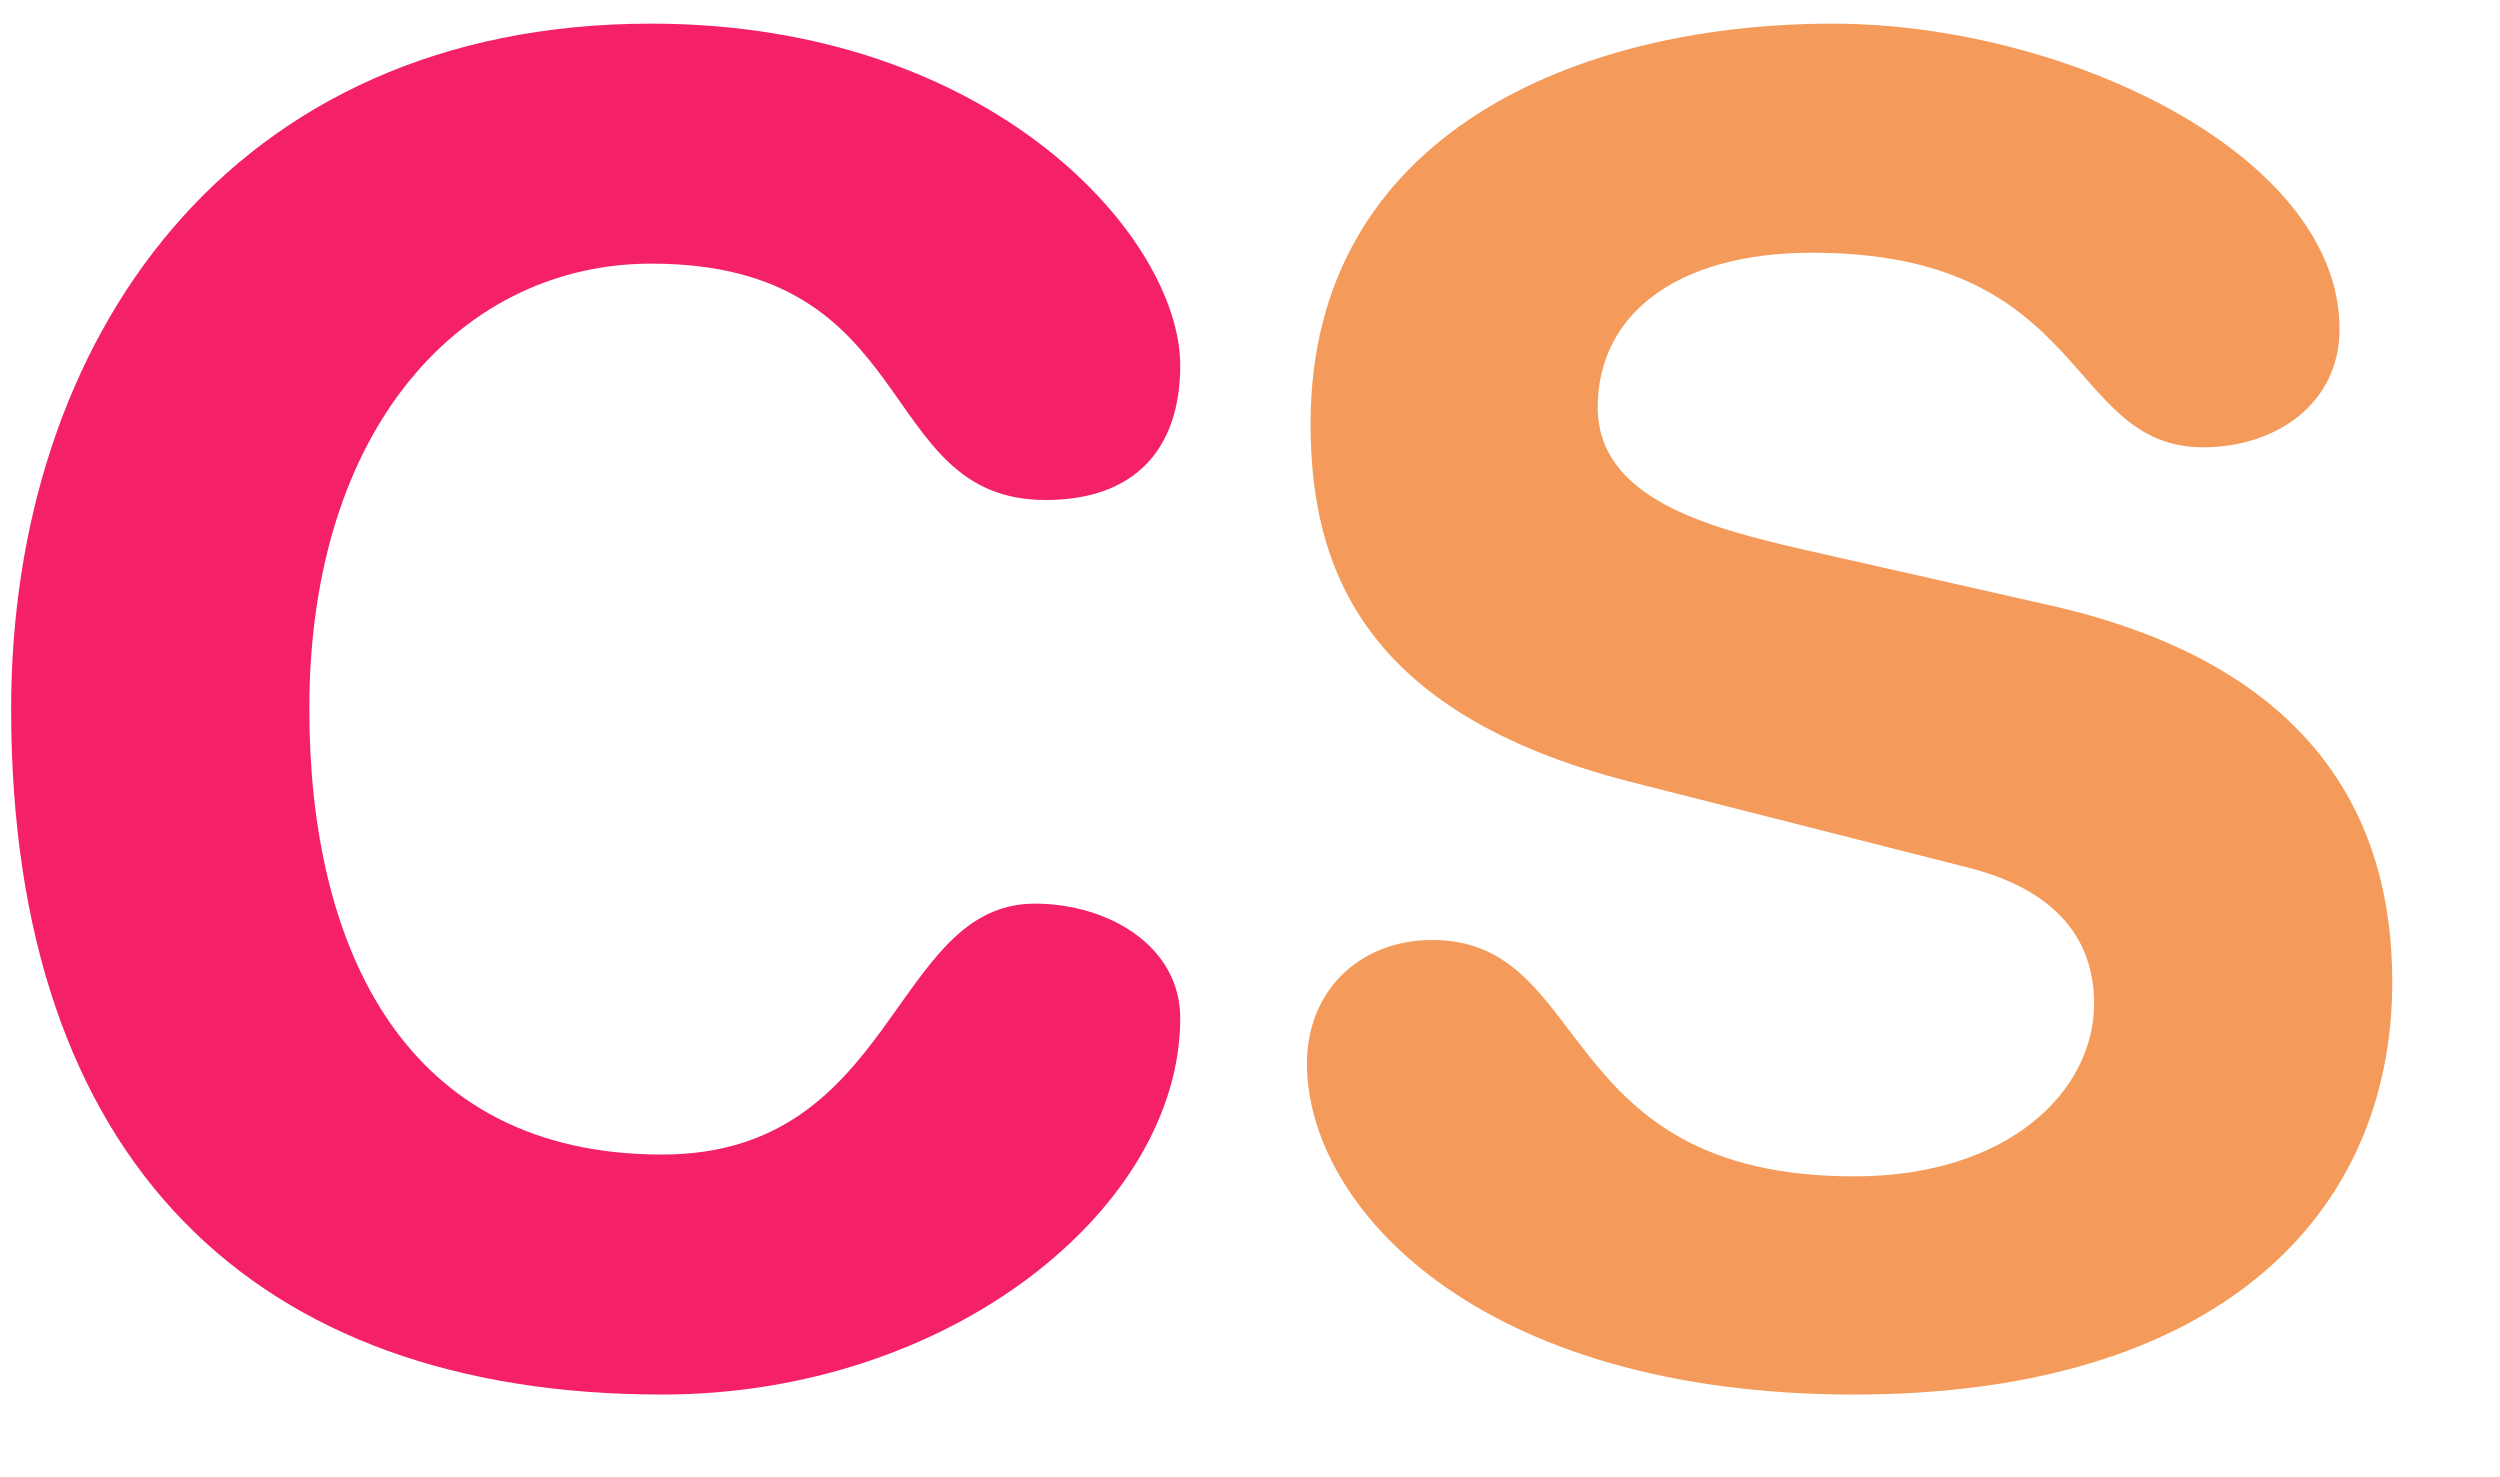
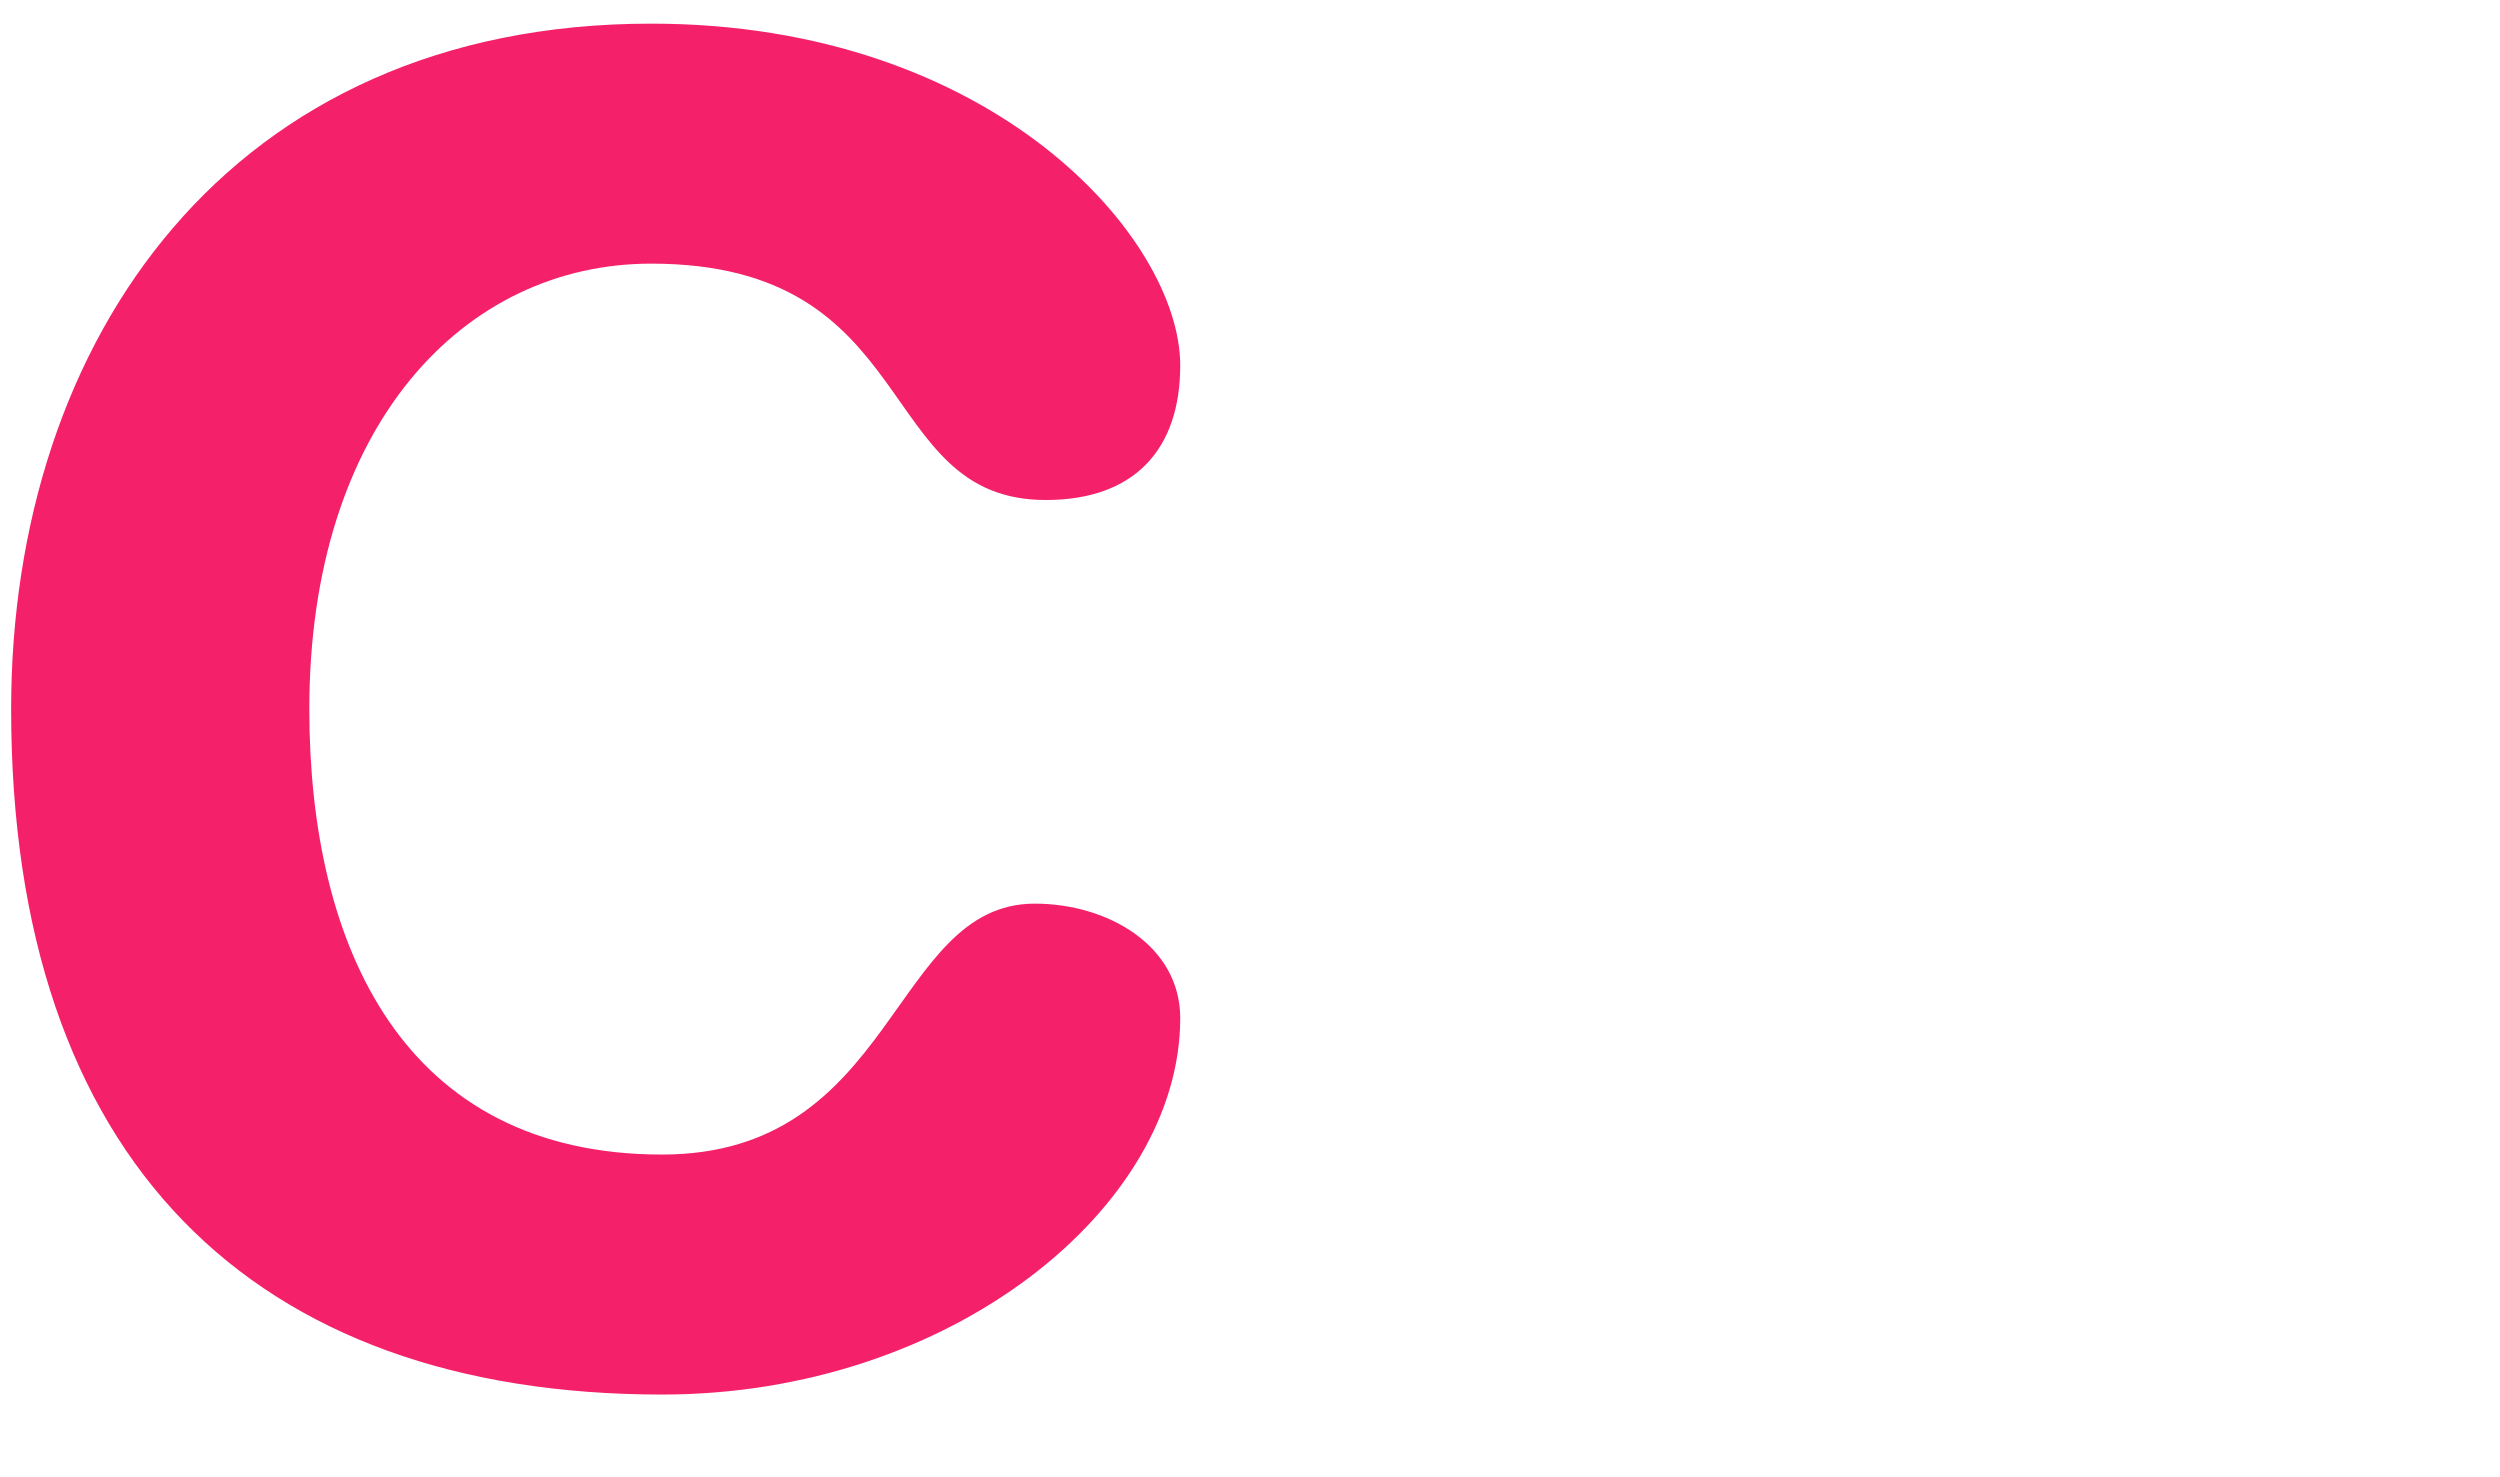
<svg xmlns="http://www.w3.org/2000/svg" width="22" height="13" viewBox="0 0 22 13" fill="none">
  <path d="M0.098 6.24C0.098 2.992 2.018 0.208 5.73 0.208C8.738 0.208 10.386 2.096 10.386 3.216C10.386 3.952 9.986 4.4 9.202 4.4C7.682 4.4 8.13 2.32 5.73 2.32C4.082 2.32 2.722 3.744 2.722 6.24C2.722 8.336 3.554 10.16 5.826 10.16C7.89 10.16 7.842 7.952 9.106 7.952C9.746 7.952 10.386 8.32 10.386 8.96C10.386 10.624 8.37 12.272 5.826 12.272C2.226 12.272 0.098 10.208 0.098 6.24Z" fill="#F4206A" />
-   <path d="M15.852 4.832L18.044 5.328C20.445 5.872 21.052 7.296 21.052 8.64C21.052 10.72 19.485 12.272 16.317 12.272C12.989 12.272 11.501 10.608 11.501 9.36C11.501 8.72 11.964 8.272 12.604 8.272C14.028 8.272 13.661 10.352 16.317 10.352C17.677 10.352 18.428 9.6 18.428 8.832C18.428 8.368 18.204 7.856 17.308 7.632L14.348 6.88C11.964 6.272 11.533 4.96 11.533 3.728C11.533 1.168 13.9 0.208 16.125 0.208C18.172 0.208 20.588 1.36 20.588 2.896C20.588 3.552 20.029 3.936 19.389 3.936C18.172 3.936 18.396 2.224 15.948 2.224C14.732 2.224 14.06 2.784 14.06 3.584C14.06 4.384 15.021 4.64 15.852 4.832Z" fill="#F49B5B" />
</svg>